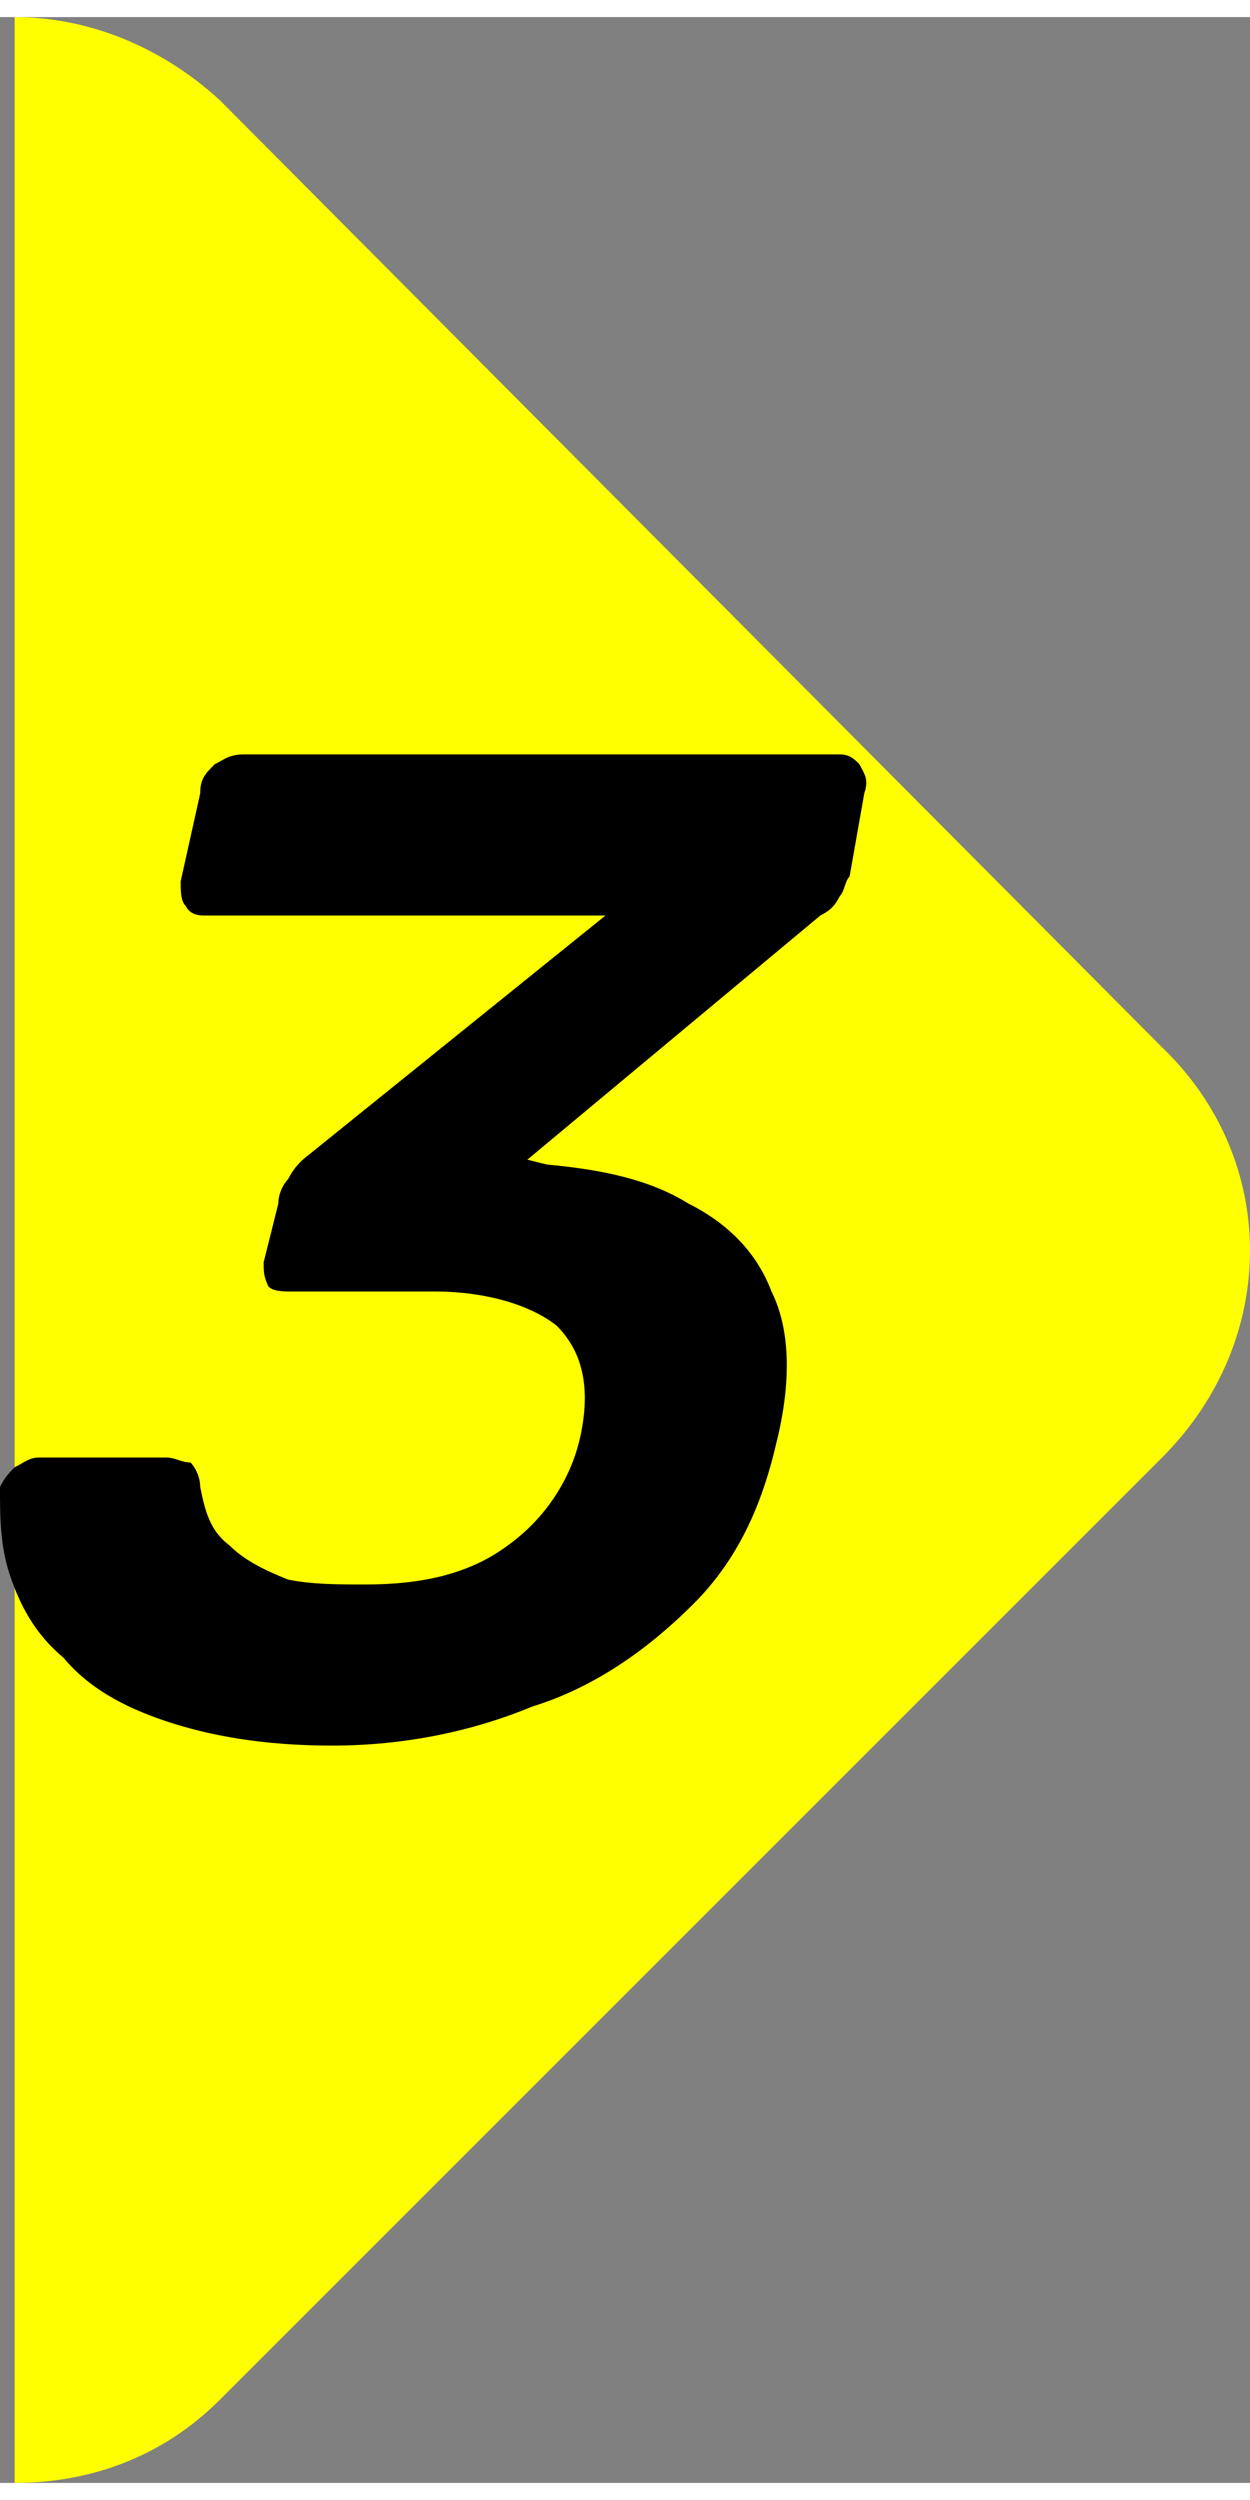
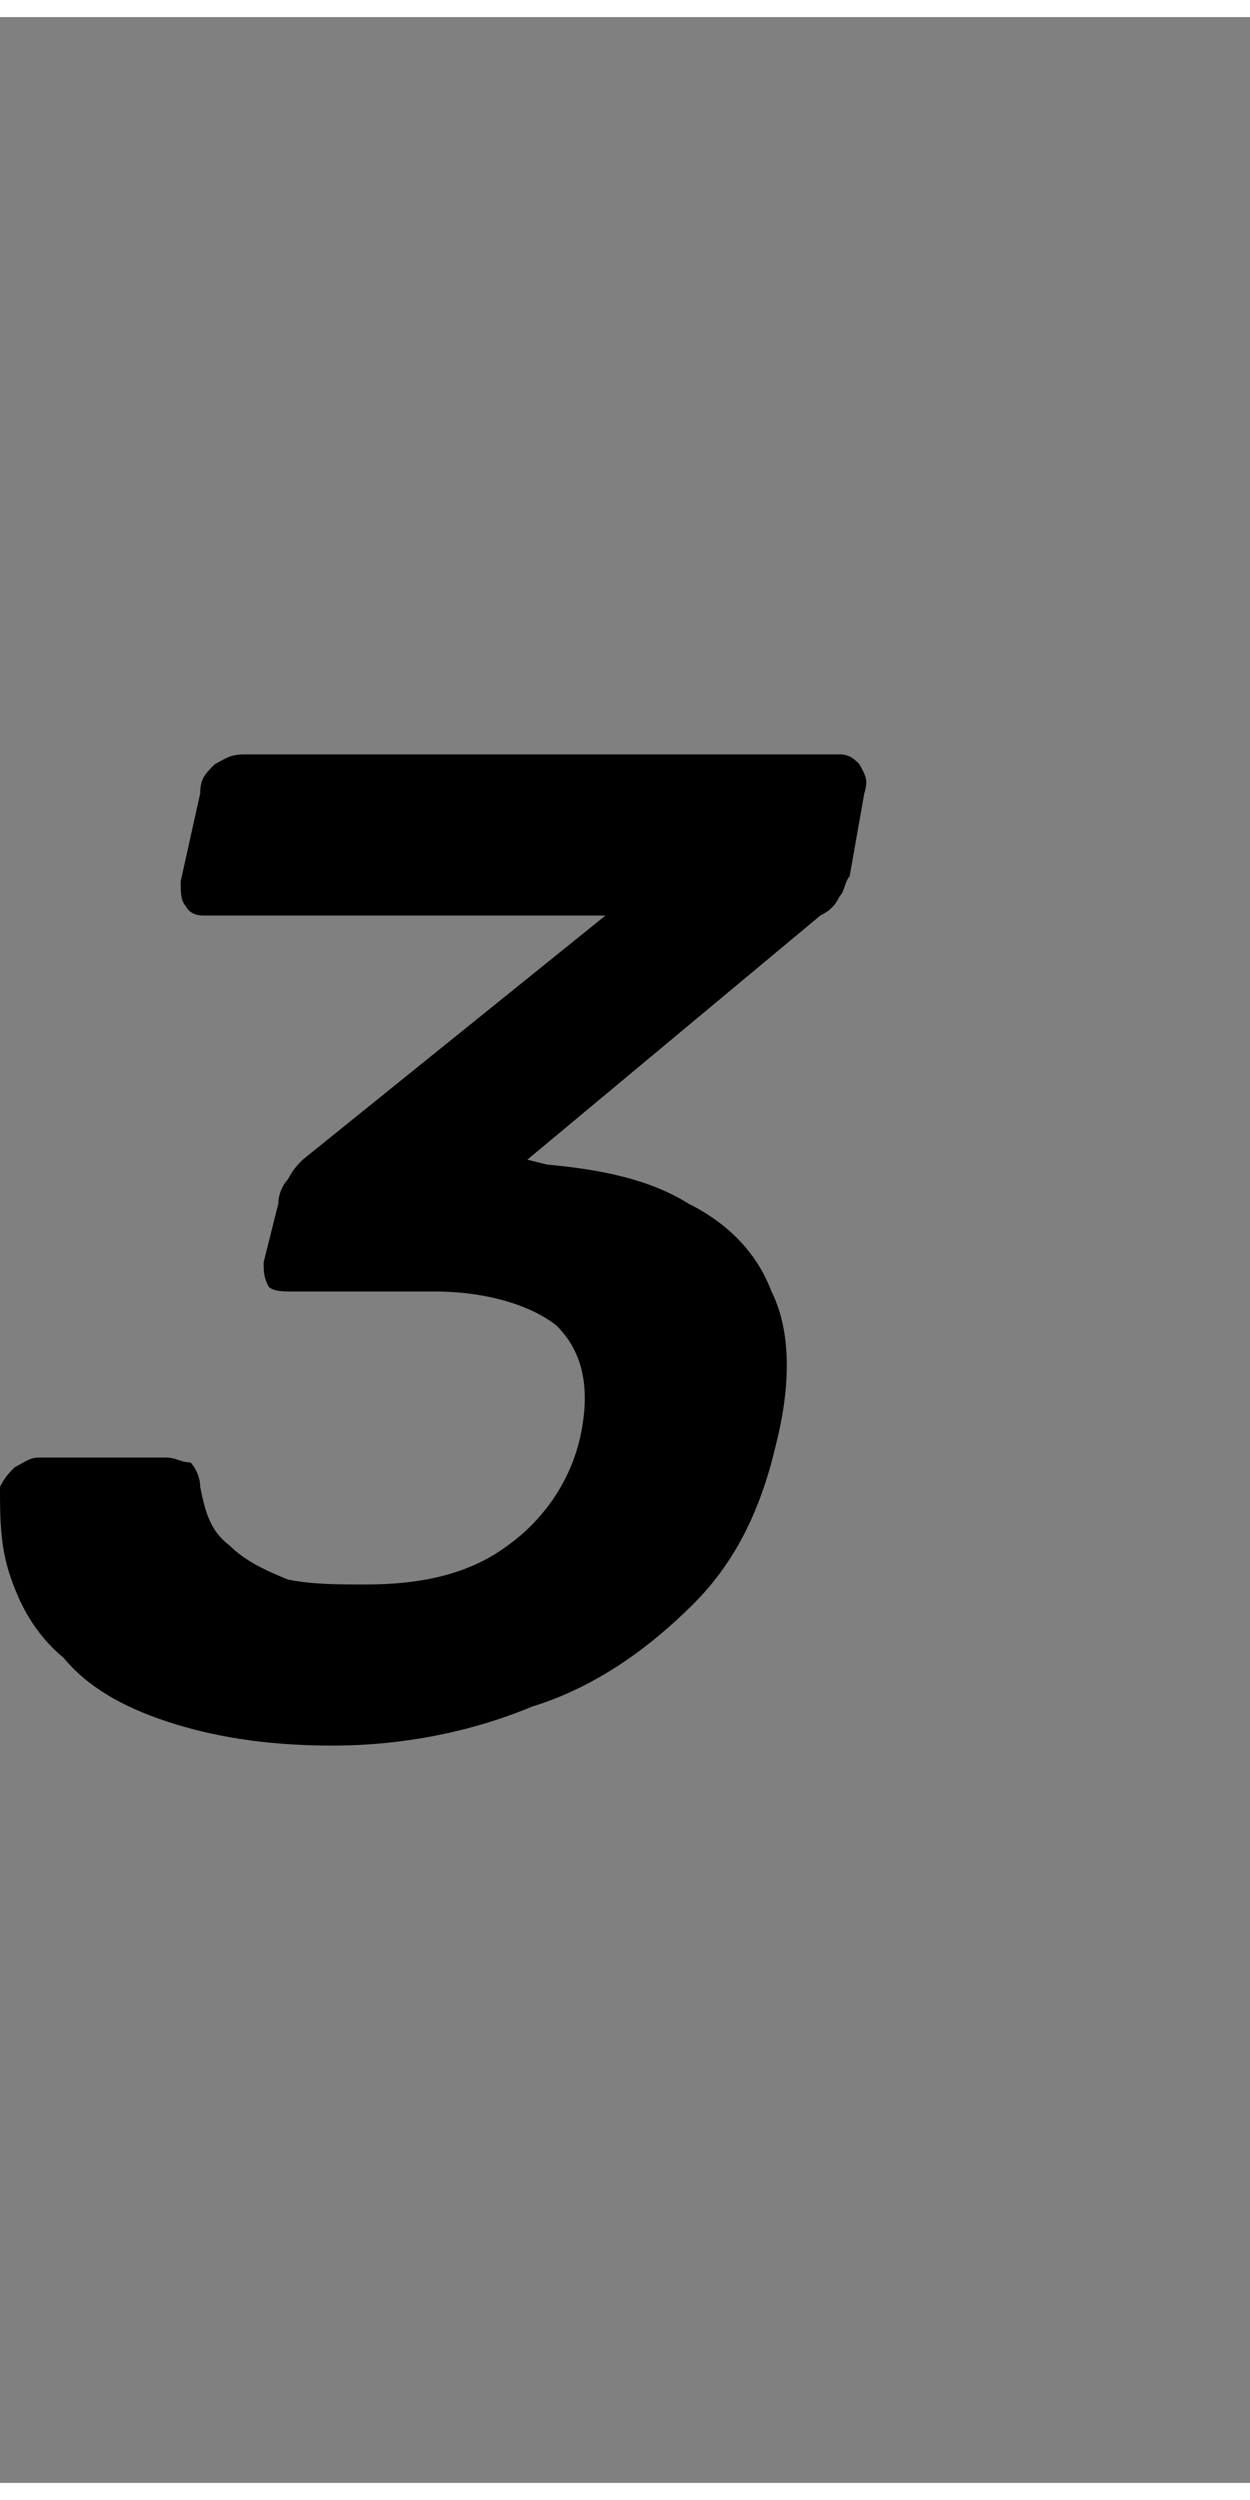
<svg xmlns="http://www.w3.org/2000/svg" xml:space="preserve" width="25px" height="50px" version="1.1" style="shape-rendering:geometricPrecision; text-rendering:geometricPrecision; image-rendering:optimizeQuality; fill-rule:evenodd; clip-rule:evenodd" viewBox="0 0 256 505">
  <rect x="0" y="0" width="256" height="505" fill="#808080" stroke="none" />
  <defs>
    <style type="text/css">
   
    .fil0 {fill:yellow}
    .fil1 {fill:black;fill-rule:nonzero}
   
  </style>
  </defs>
  <g id="Camada_x0020_1">
-     <path class="fil0" d="M3 0c15,0 30,6 42,17l193 194c24,23 24,60 0,84l-193 193c-12,12 -27,17 -42,17l0 -505z" />
    <path class="fil1" d="M68 354c-14,0 -25,-2 -34,-5 -9,-3 -16,-7 -21,-13 -6,-5 -9,-11 -11,-17 -2,-6 -2,-12 -2,-18 1,-2 2,-3 3,-4 2,-1 3,-2 5,-2l26 0c2,0 3,1 5,1 1,1 2,3 2,5 1,5 2,9 6,12 3,3 7,5 12,7 5,1 10,1 16,1 11,0 21,-2 29,-8 7,-5 13,-13 15,-23 2,-10 0,-17 -5,-22 -5,-4 -14,-7 -25,-7l-29 0c-2,0 -4,0 -5,-1 -1,-2 -1,-3 -1,-5l3 -12c0,-2 1,-4 2,-5 1,-2 2,-3 3,-4l62 -50 -82 0c-1,0 -3,0 -4,-2 -1,-1 -1,-3 -1,-5l4 -18c0,-3 1,-4 3,-6 2,-1 3,-2 6,-2l122 0c2,0 3,1 4,2 1,2 2,3 1,6l-3 17c-1,1 -1,3 -2,4 -1,2 -2,3 -4,4l-60 50 4 1c11,1 21,3 29,8 8,4 14,10 17,18 4,8 4,19 1,31 -3,13 -8,24 -17,33 -9,9 -20,17 -33,21 -12,5 -26,8 -41,8z" />
  </g>
</svg>